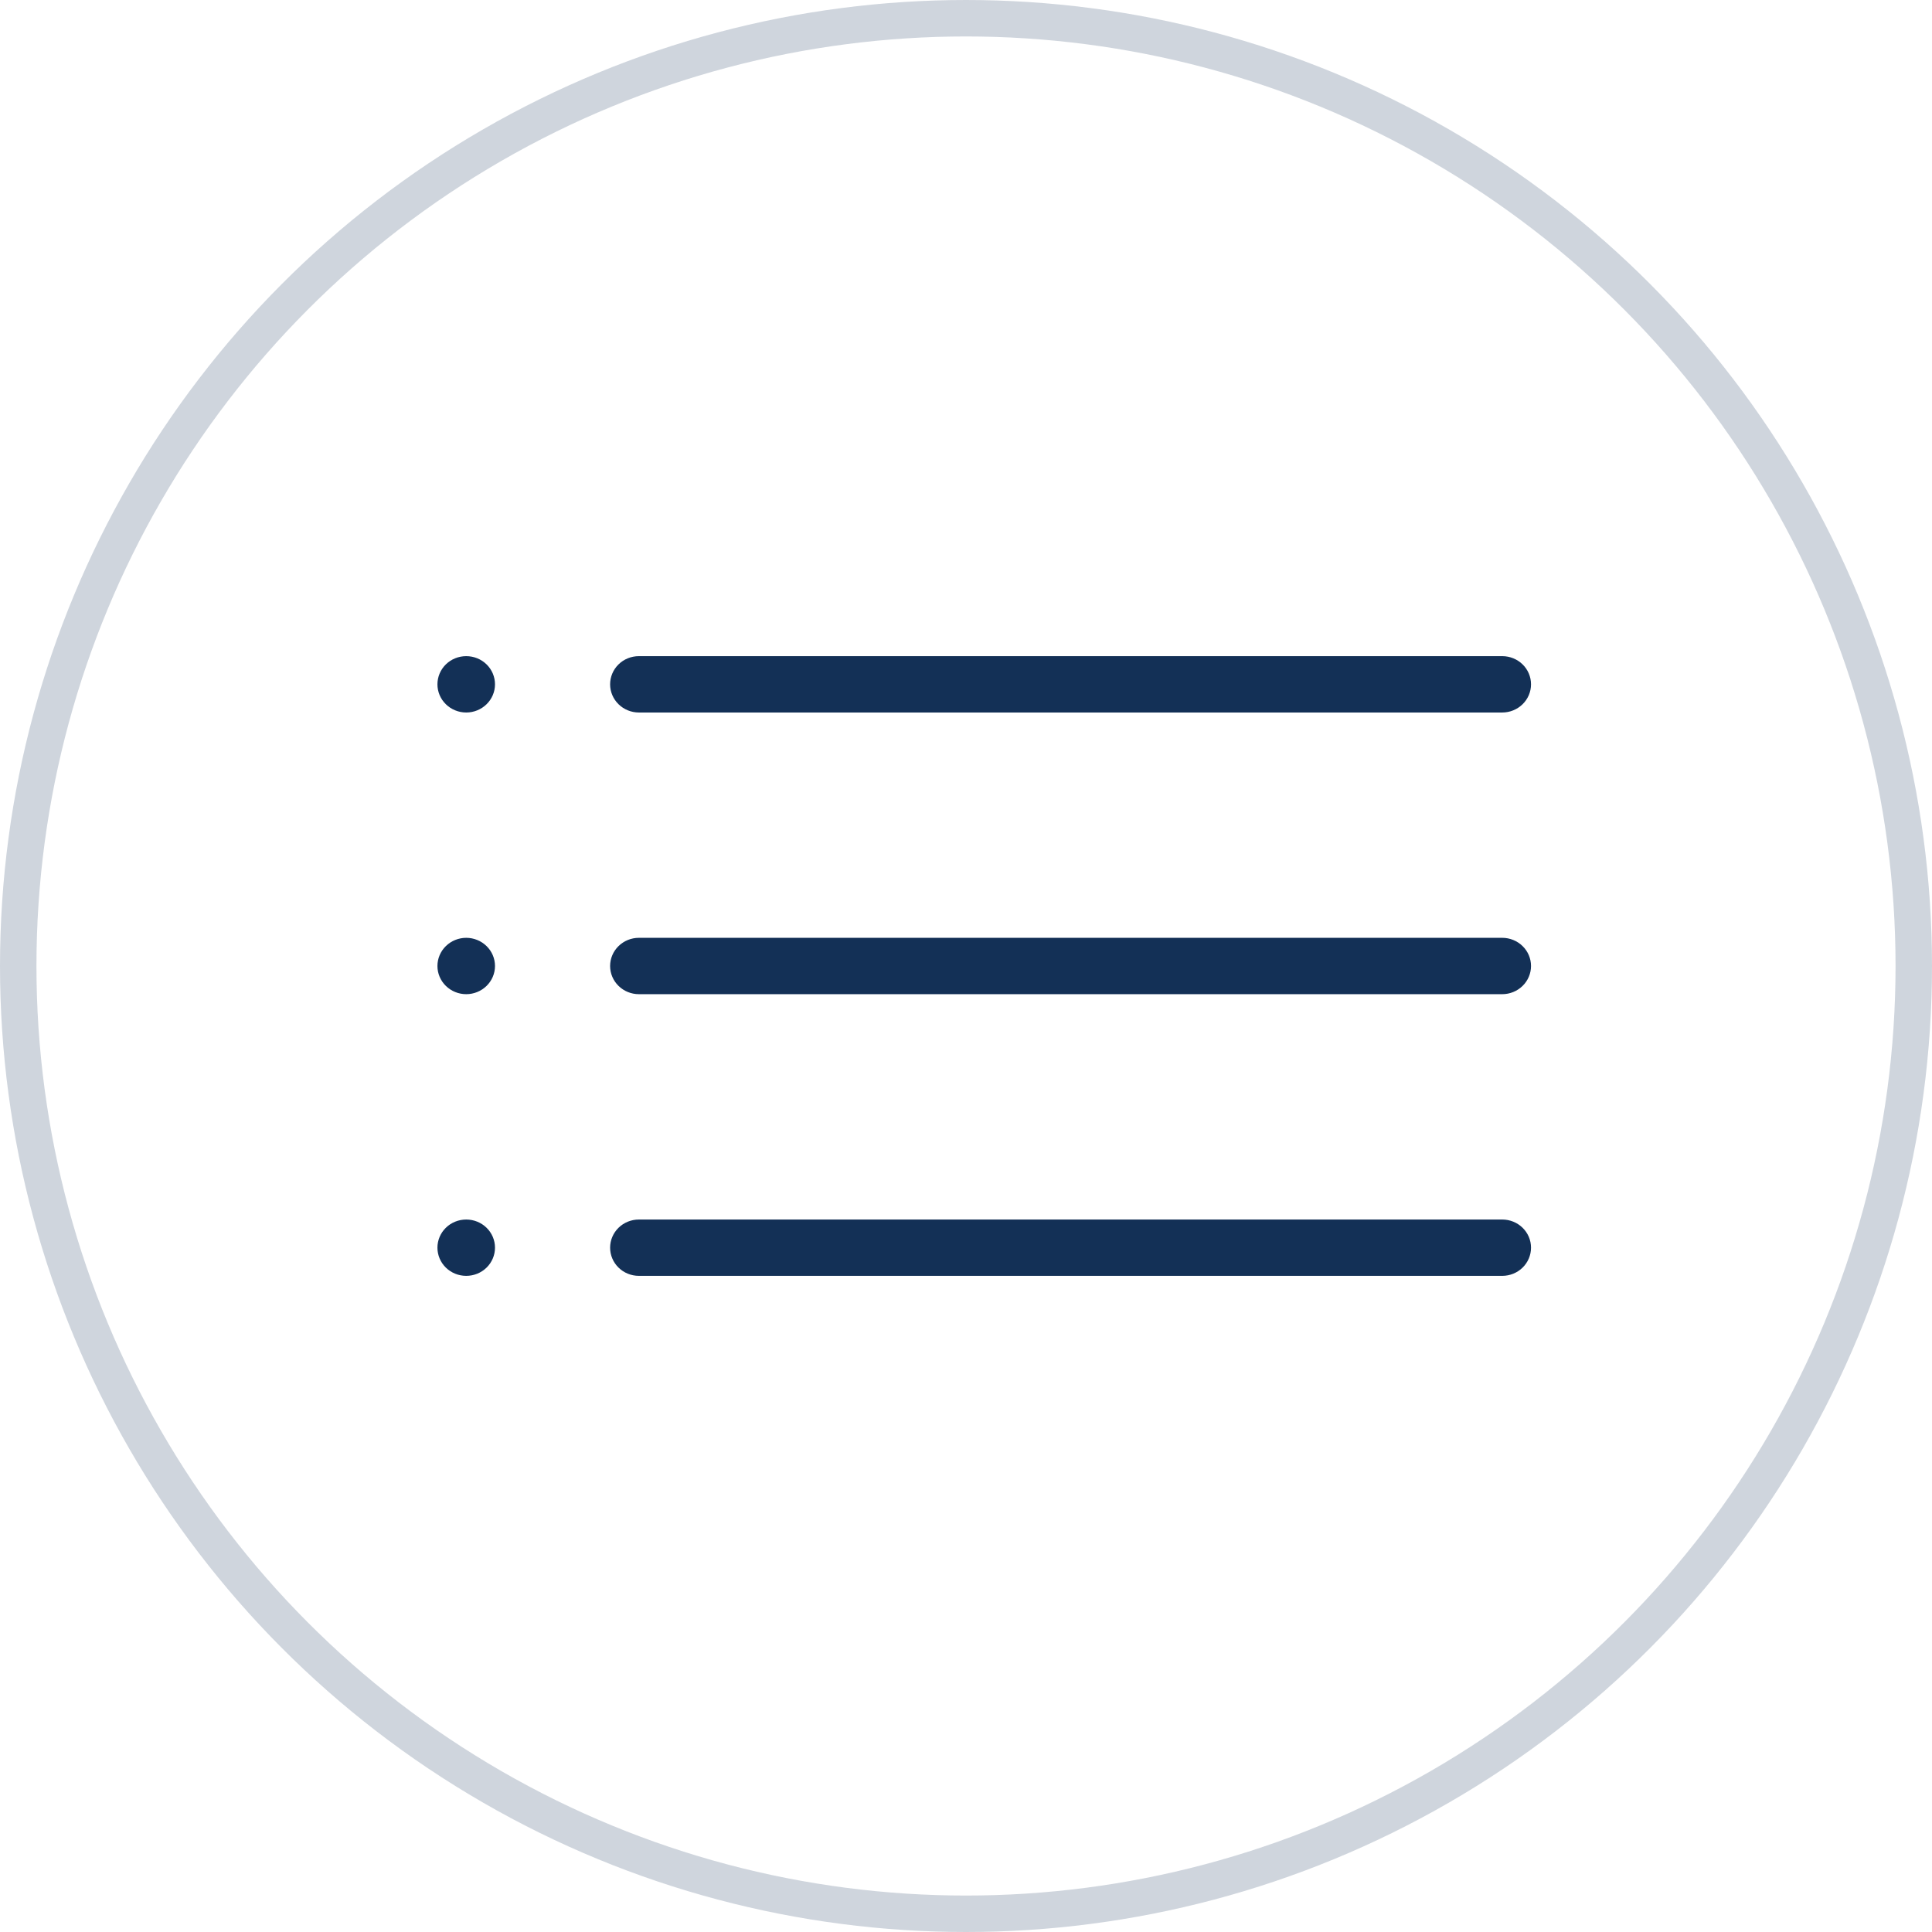
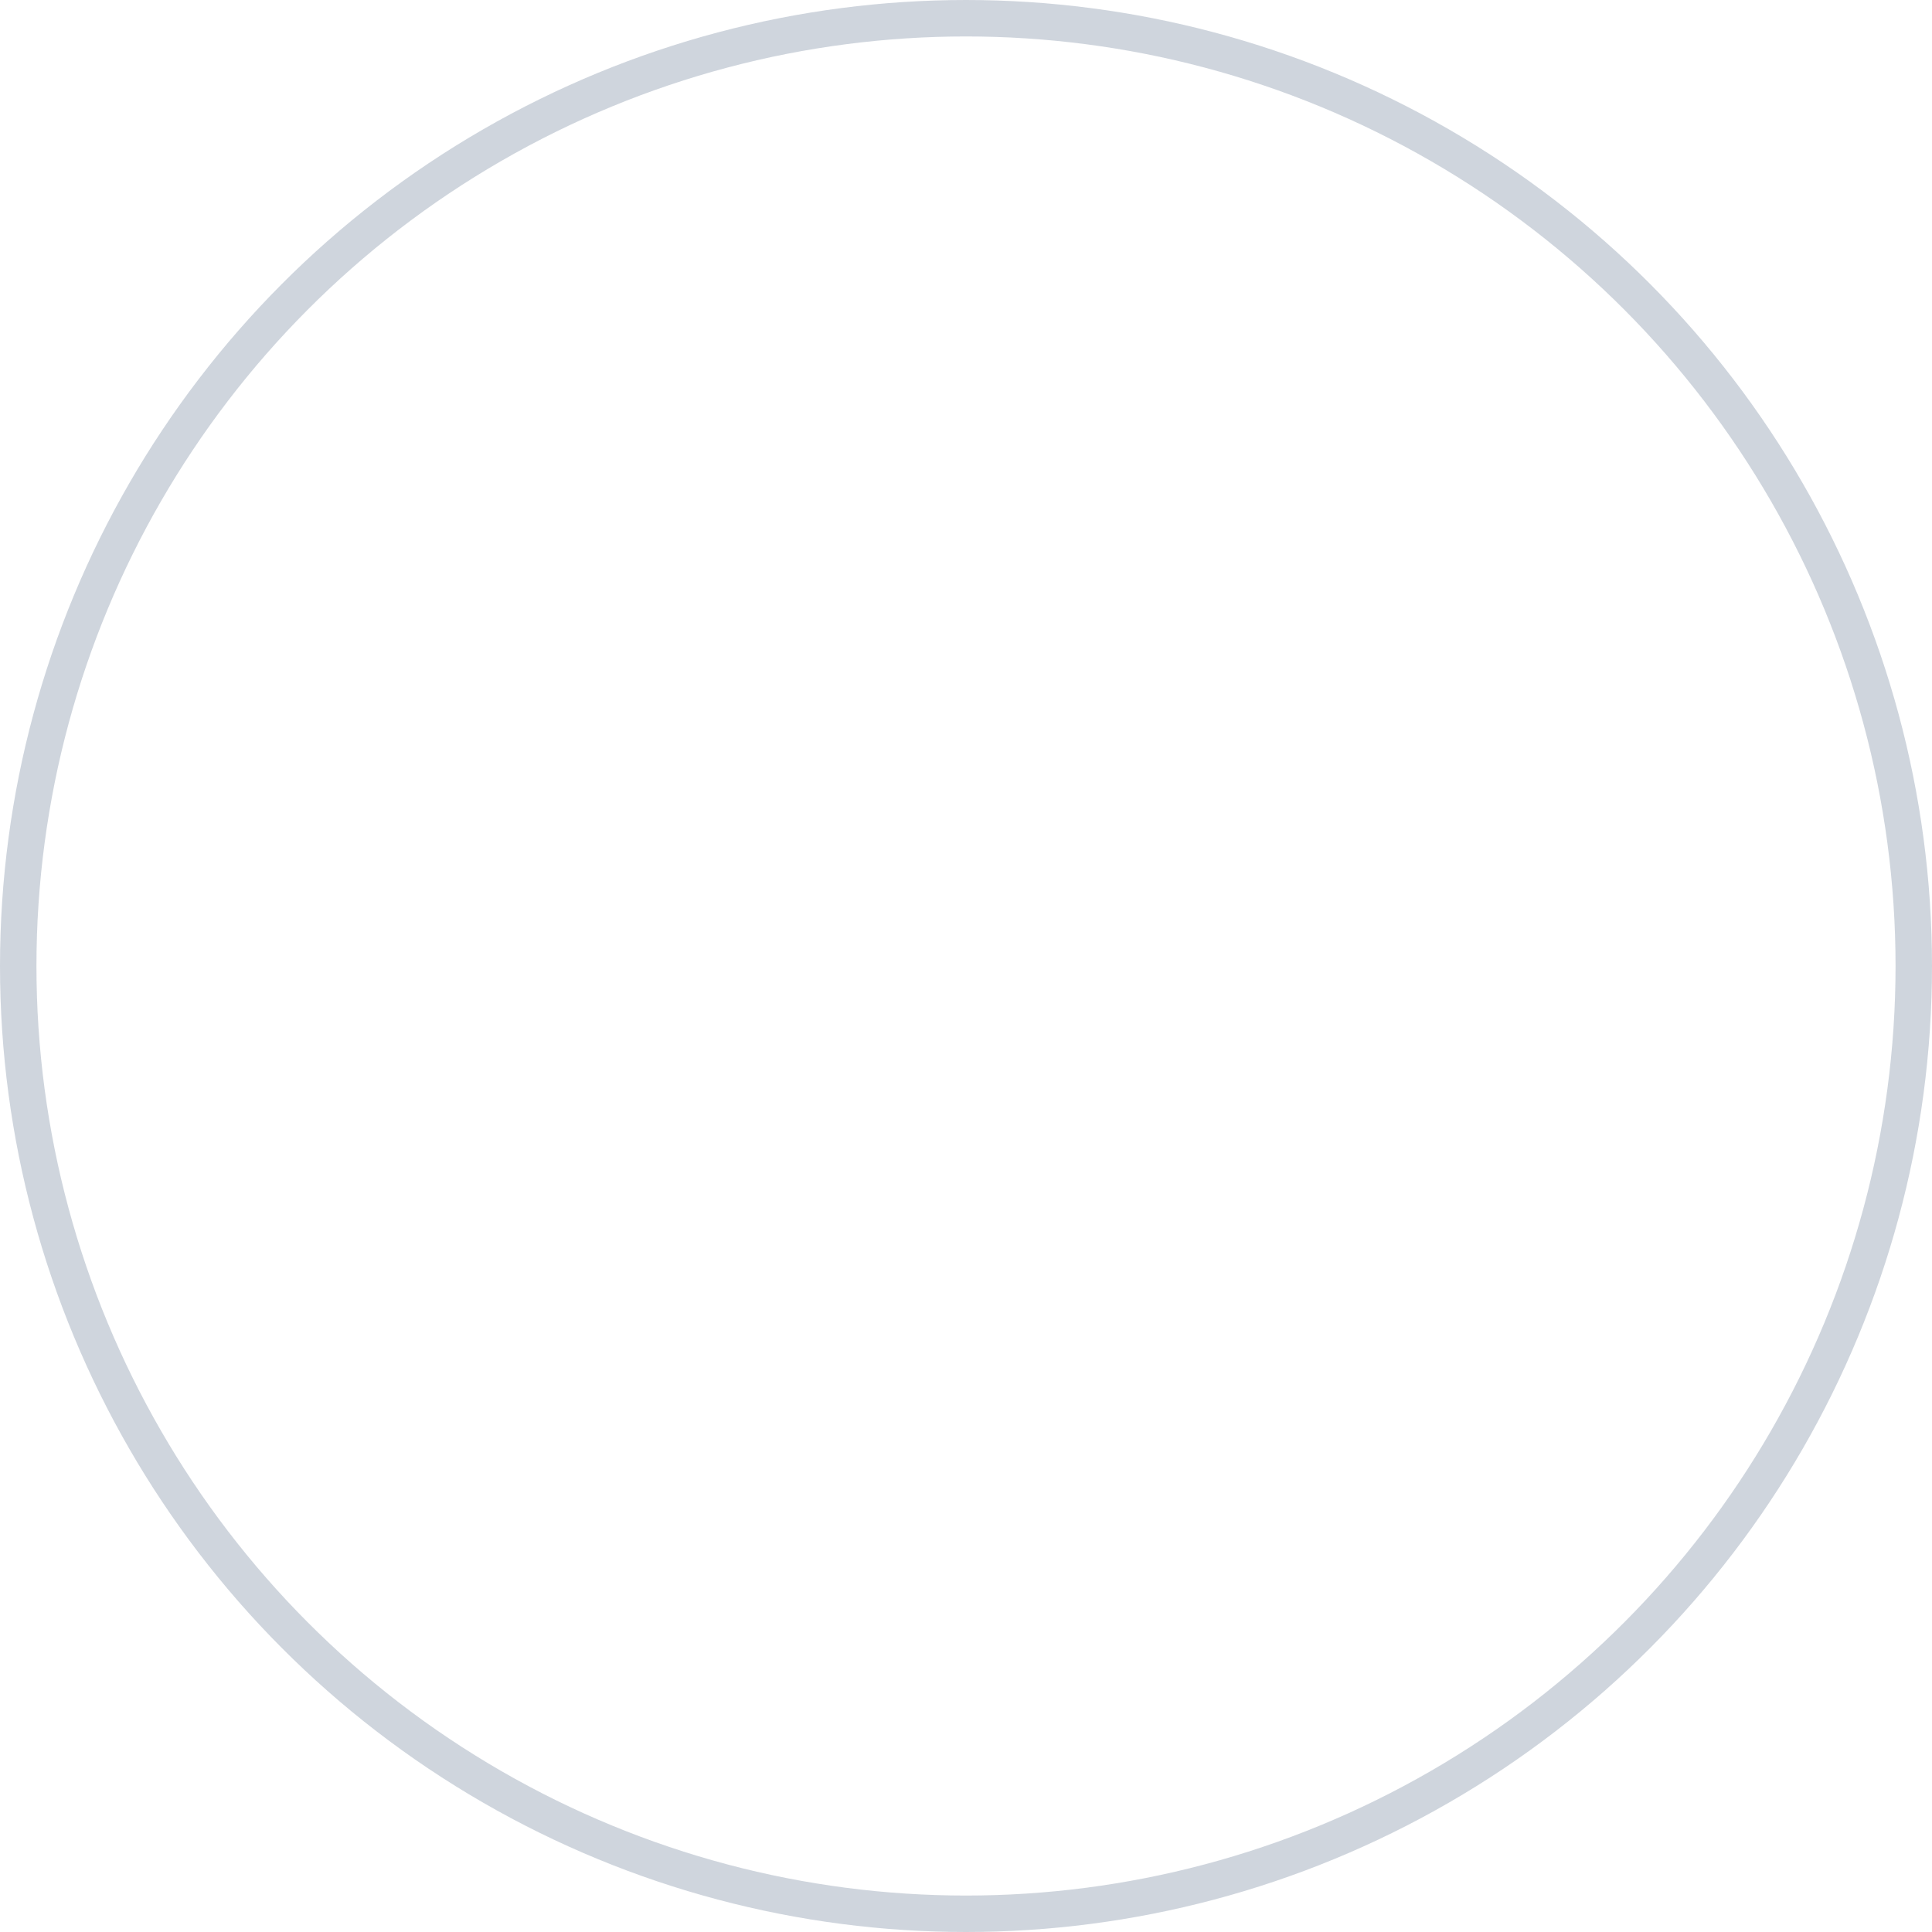
<svg xmlns="http://www.w3.org/2000/svg" width="53" height="53" viewBox="0 0 53 53" fill="none">
  <circle cx="26.5" cy="26.5" r="26" stroke="#133056" stroke-opacity="0.2" />
-   <path d="M12.79 25.727C12.58 25.727 12.379 25.809 12.231 25.954C12.083 26.099 12 26.295 12 26.5C12 26.705 12.083 26.901 12.231 27.046C12.379 27.191 12.58 27.273 12.79 27.273C12.999 27.273 13.2 27.191 13.348 27.046C13.496 26.901 13.579 26.705 13.579 26.5C13.579 26.295 13.496 26.099 13.348 25.954C13.2 25.809 12.999 25.727 12.79 25.727ZM17.526 19.546H41.211C41.42 19.546 41.621 19.464 41.769 19.319C41.917 19.174 42 18.978 42 18.773C42 18.568 41.917 18.371 41.769 18.226C41.621 18.081 41.42 18 41.211 18H17.526C17.317 18 17.116 18.081 16.968 18.226C16.82 18.371 16.737 18.568 16.737 18.773C16.737 18.978 16.82 19.174 16.968 19.319C17.116 19.464 17.317 19.546 17.526 19.546ZM12.79 33.455C12.58 33.455 12.379 33.536 12.231 33.681C12.083 33.826 12 34.022 12 34.227C12 34.432 12.083 34.629 12.231 34.774C12.379 34.919 12.58 35 12.79 35C12.999 35 13.2 34.919 13.348 34.774C13.496 34.629 13.579 34.432 13.579 34.227C13.579 34.022 13.496 33.826 13.348 33.681C13.2 33.536 12.999 33.455 12.79 33.455ZM41.211 25.727H17.526C17.317 25.727 17.116 25.809 16.968 25.954C16.82 26.099 16.737 26.295 16.737 26.5C16.737 26.705 16.82 26.901 16.968 27.046C17.116 27.191 17.317 27.273 17.526 27.273H41.211C41.42 27.273 41.621 27.191 41.769 27.046C41.917 26.901 42 26.705 42 26.5C42 26.295 41.917 26.099 41.769 25.954C41.621 25.809 41.42 25.727 41.211 25.727ZM12.79 18C12.58 18 12.379 18.081 12.231 18.226C12.083 18.371 12 18.568 12 18.773C12 18.978 12.083 19.174 12.231 19.319C12.379 19.464 12.58 19.546 12.79 19.546C12.999 19.546 13.2 19.464 13.348 19.319C13.496 19.174 13.579 18.978 13.579 18.773C13.579 18.568 13.496 18.371 13.348 18.226C13.2 18.081 12.999 18 12.79 18ZM41.211 33.455H17.526C17.317 33.455 17.116 33.536 16.968 33.681C16.82 33.826 16.737 34.022 16.737 34.227C16.737 34.432 16.82 34.629 16.968 34.774C17.116 34.919 17.317 35 17.526 35H41.211C41.42 35 41.621 34.919 41.769 34.774C41.917 34.629 42 34.432 42 34.227C42 34.022 41.917 33.826 41.769 33.681C41.621 33.536 41.42 33.455 41.211 33.455Z" fill="#133056" />
</svg>